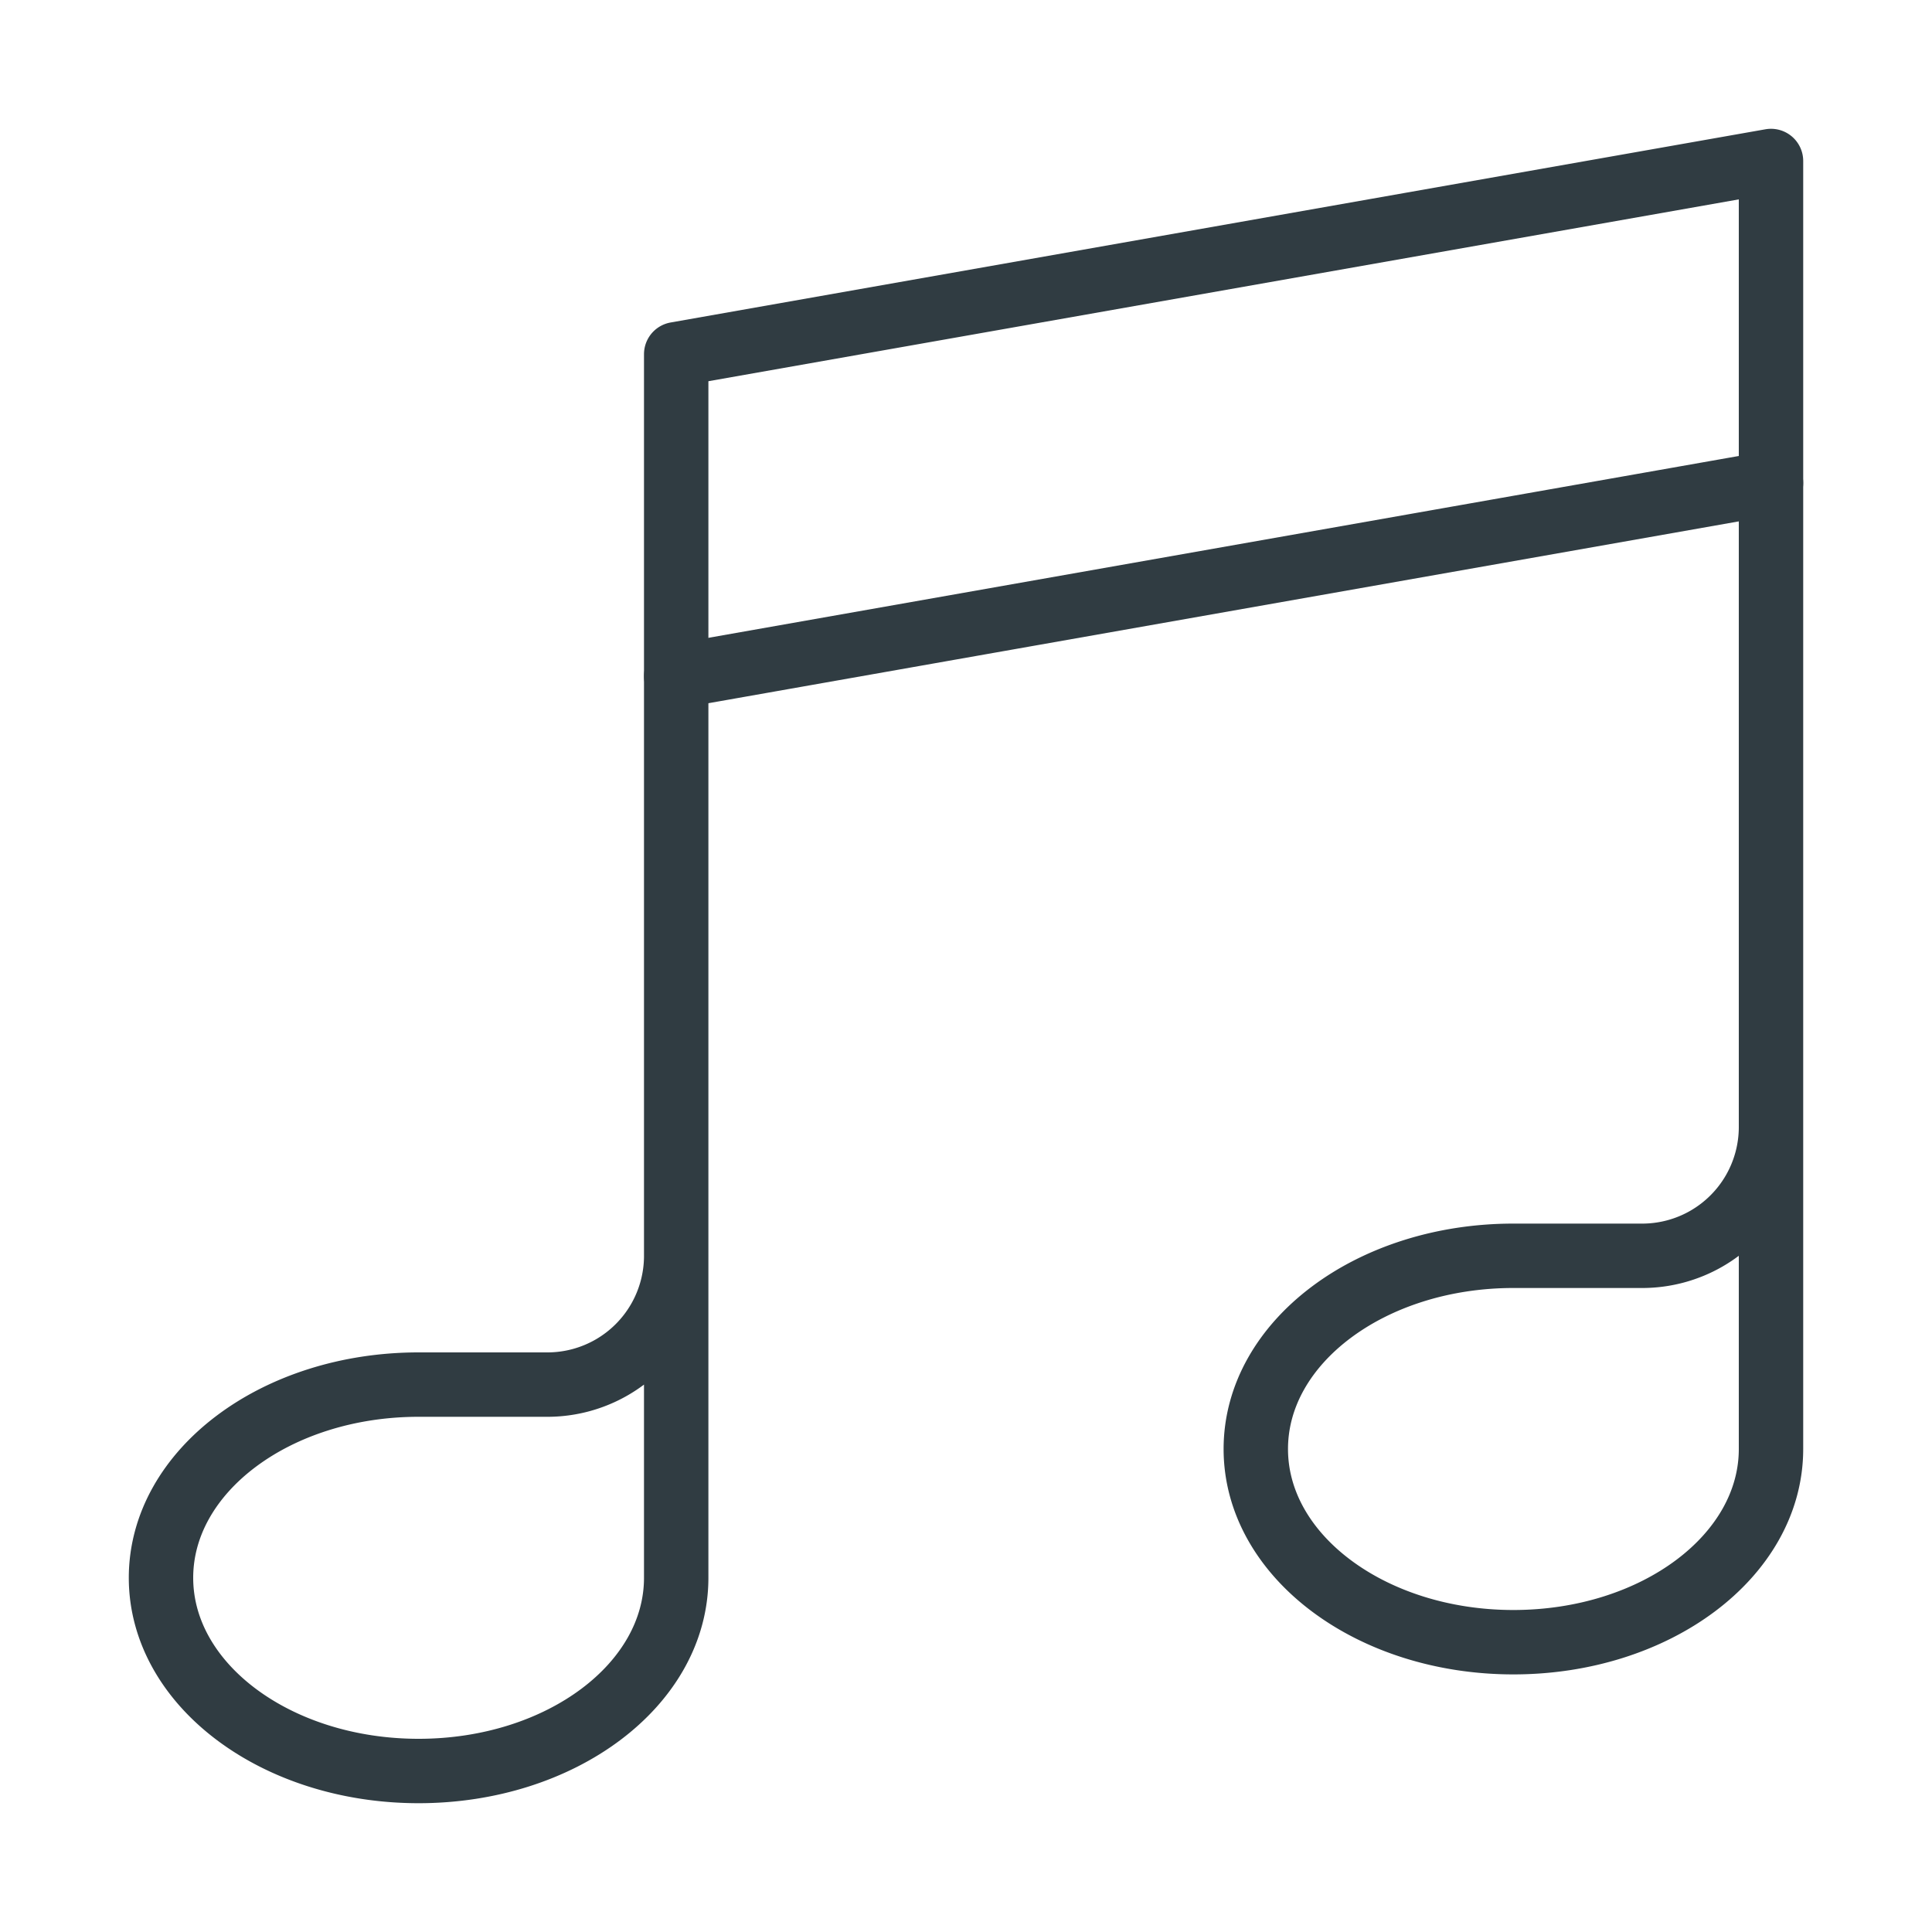
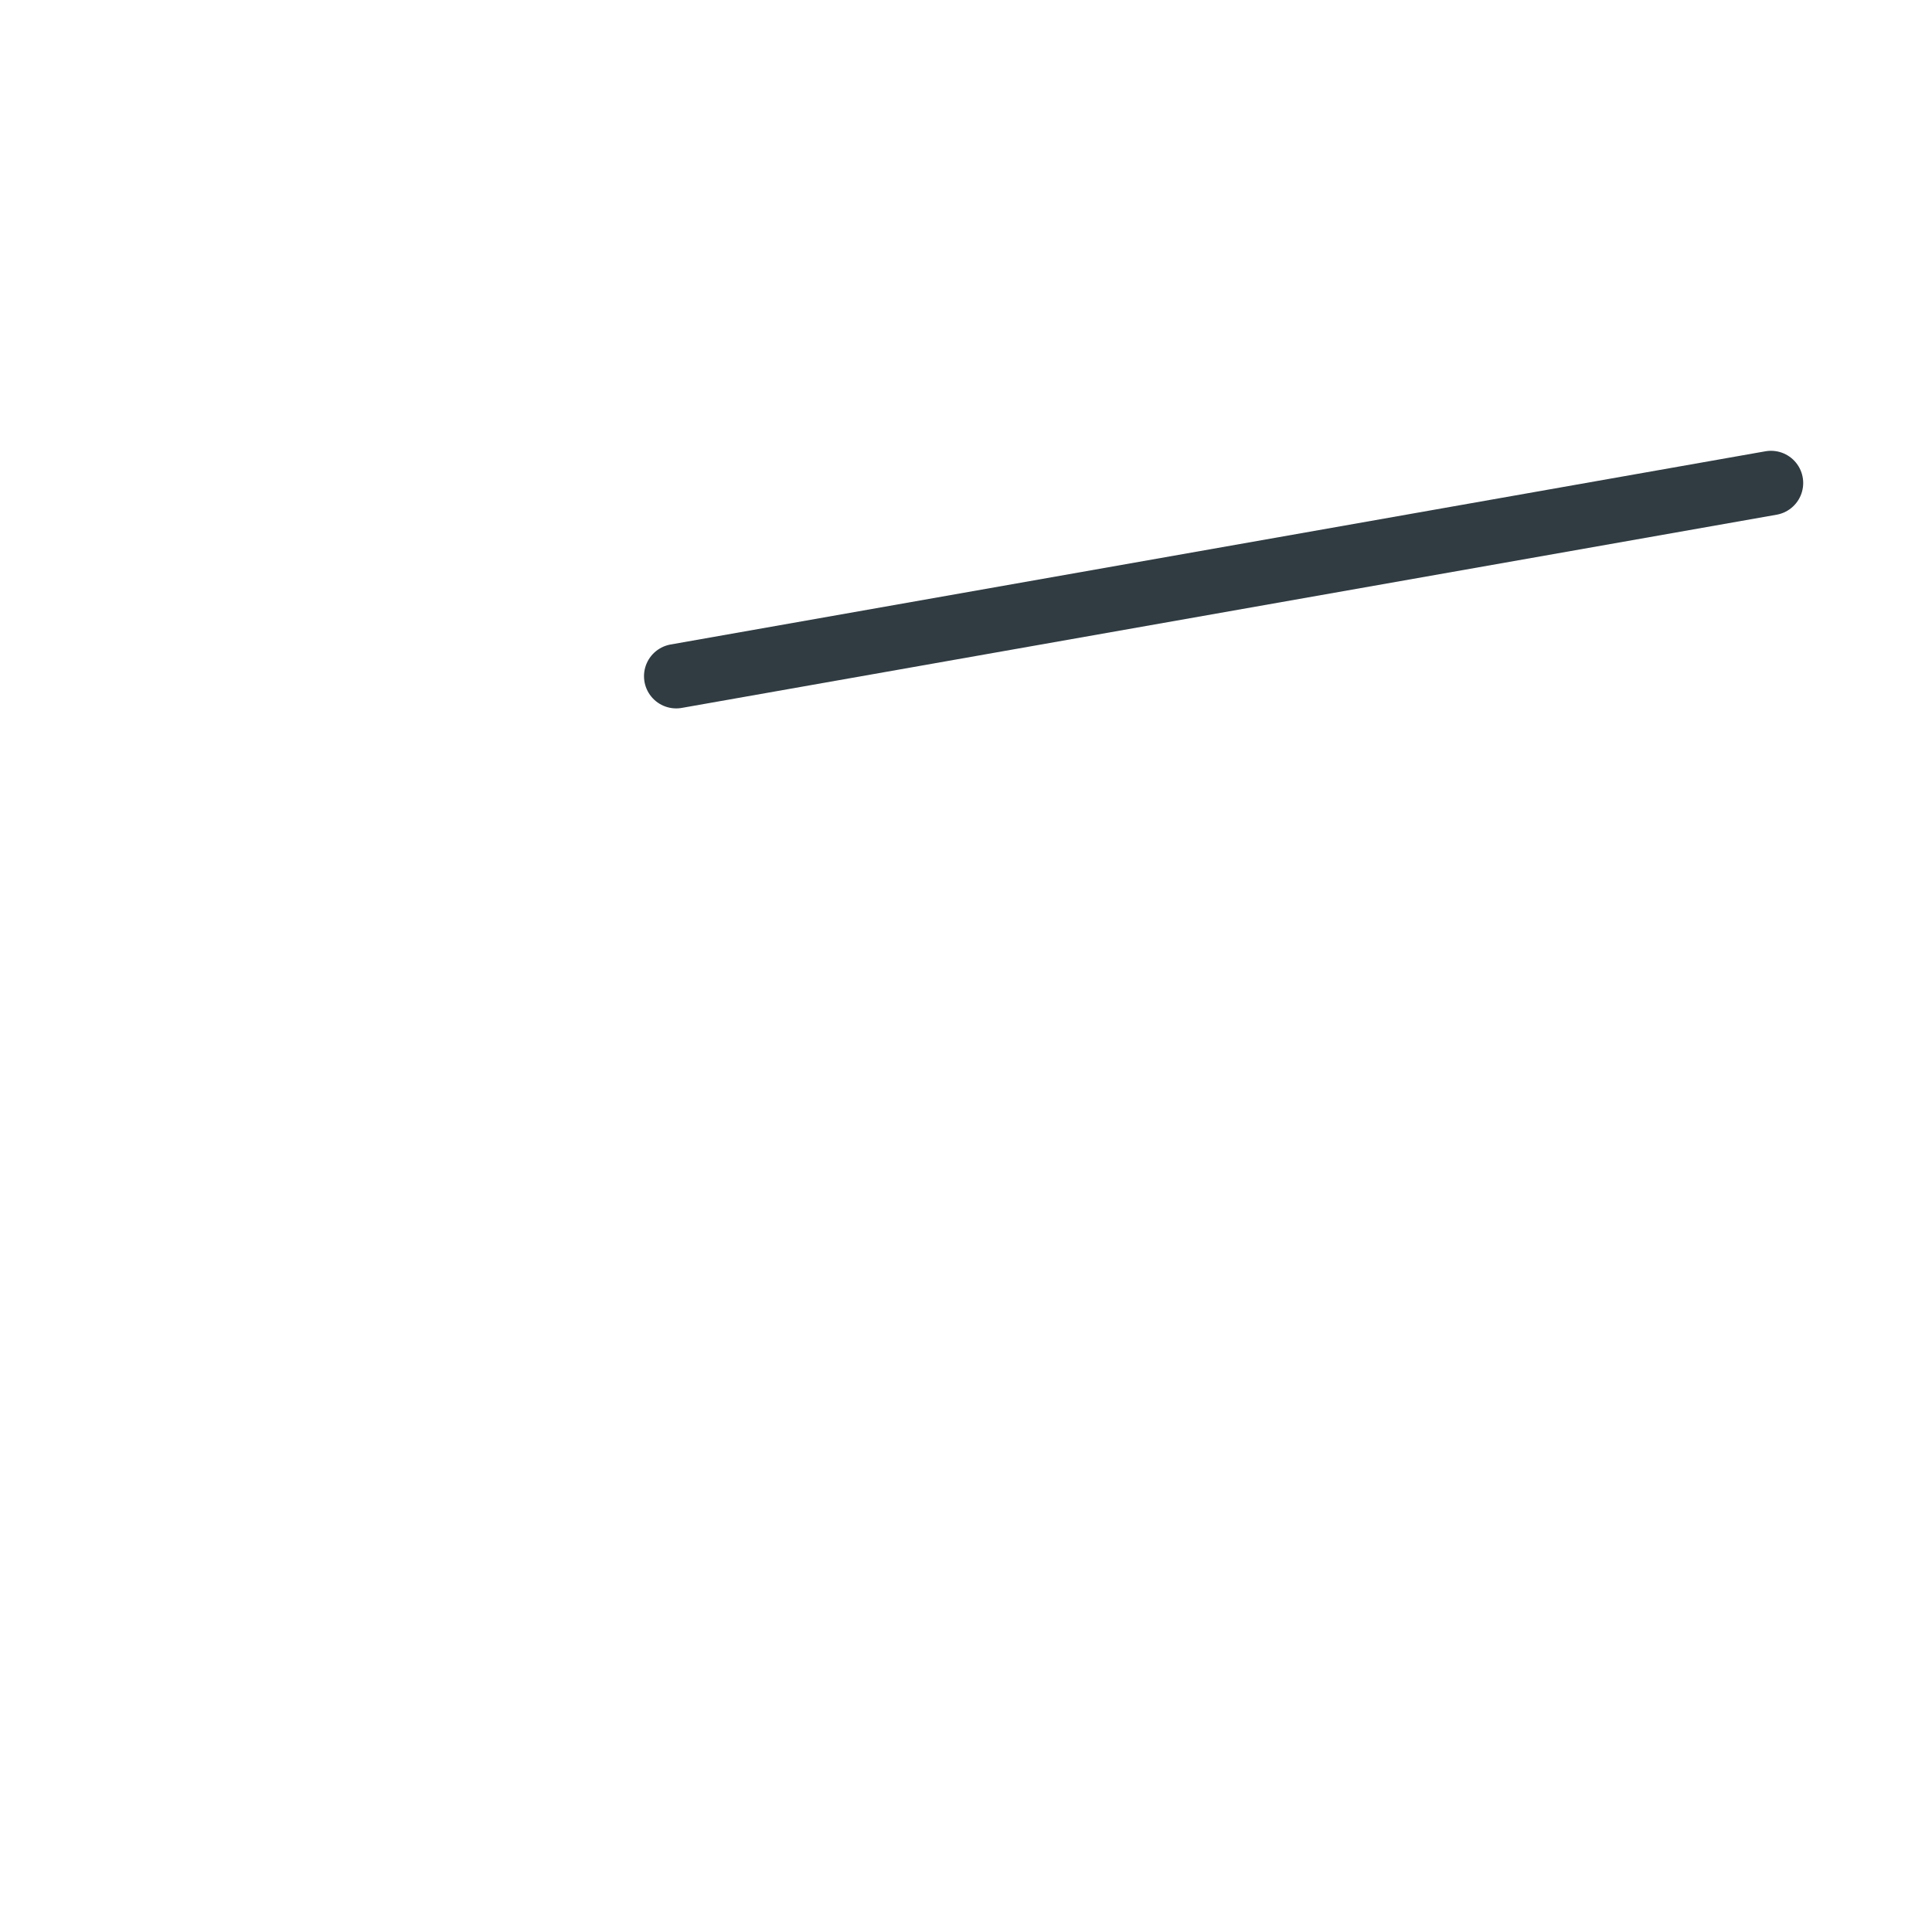
<svg xmlns="http://www.w3.org/2000/svg" viewBox="0 0 30 30">
  <title>Music Note 1</title>
  <g id="Music_Note_1" data-name="Music Note 1">
    <g id="_Group_" data-name="&lt;Group&gt;">
      <line id="_Path_" data-name="&lt;Path&gt;" x1="10.5" y1="10.5" x2="27.5" y2="7.5" style="fill: none;stroke: #303c42;stroke-linecap: round;stroke-linejoin: round" />
-       <path d="M10.5,19.5h0a2,2,0,0,1-2,2h-2c-2.21,0-4,1.34-4,3s1.79,3,4,3,4-1.34,4-3V5.5l17-3v20c0,1.66-1.79,3-4,3s-4-1.34-4-3,1.79-3,4-3h2a2,2,0,0,0,2-2h0" style="fill: none;stroke: #303c42;stroke-linecap: round;stroke-linejoin: round" />
    </g>
  </g>
</svg>